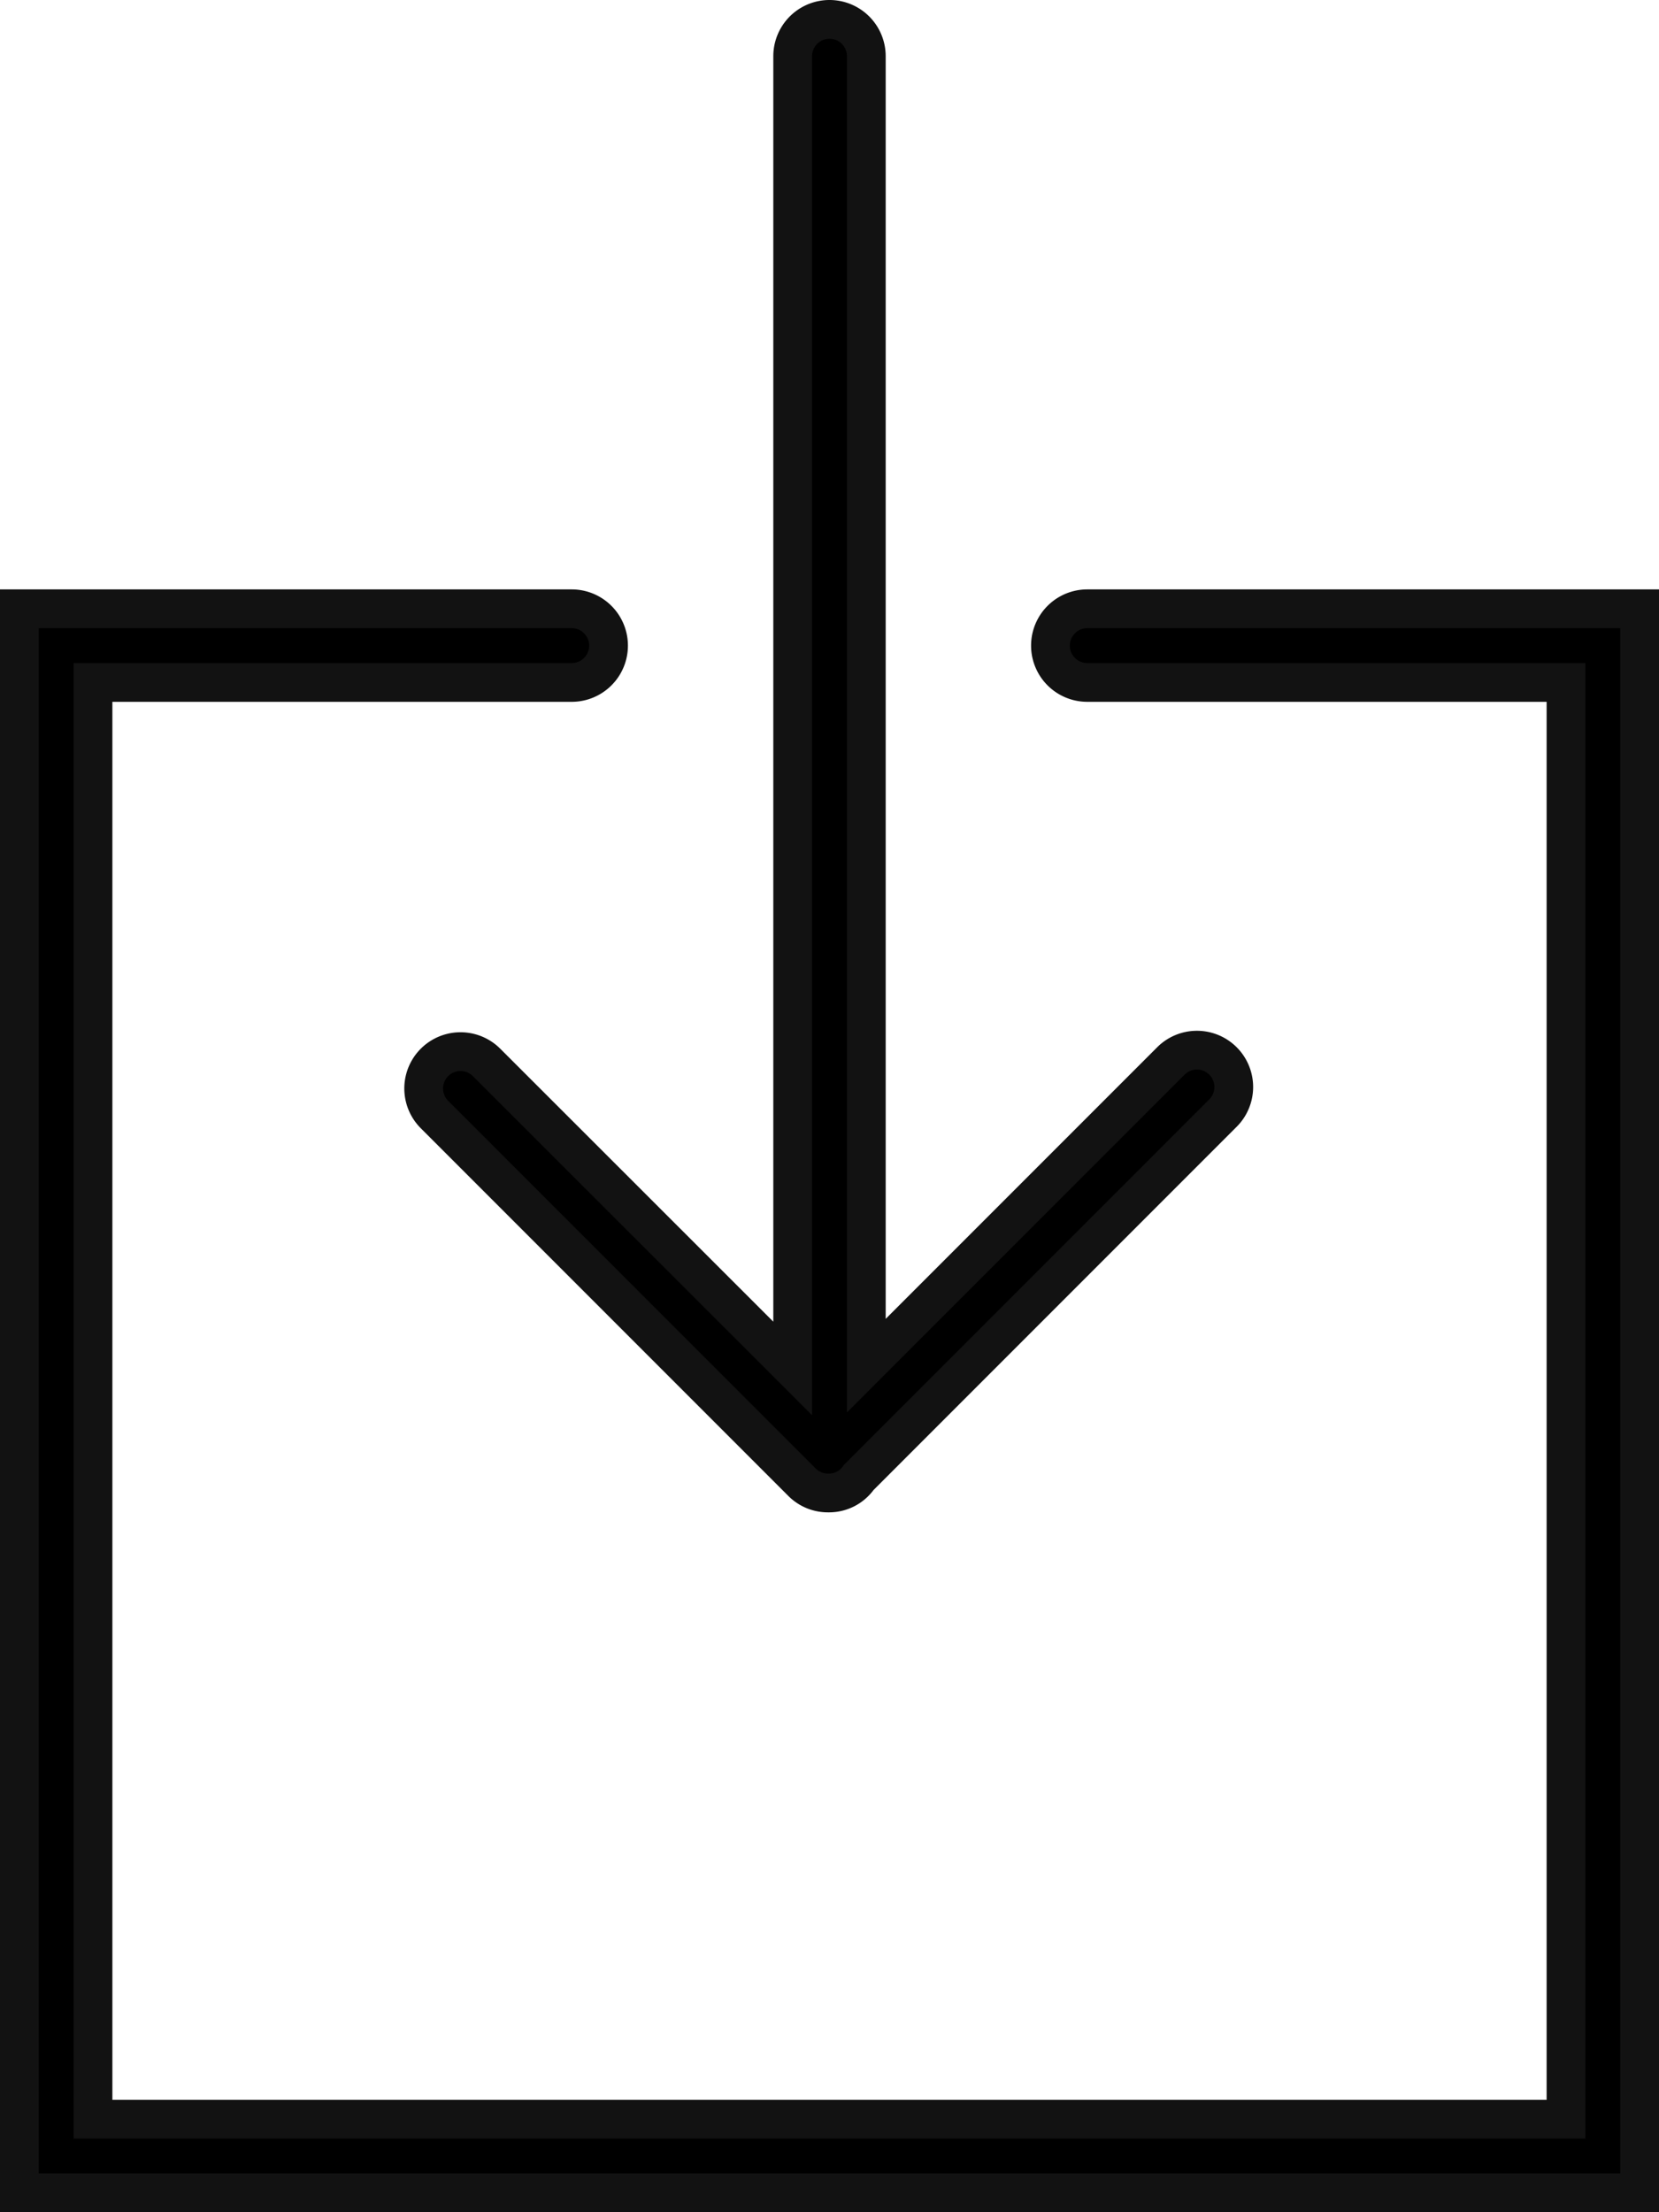
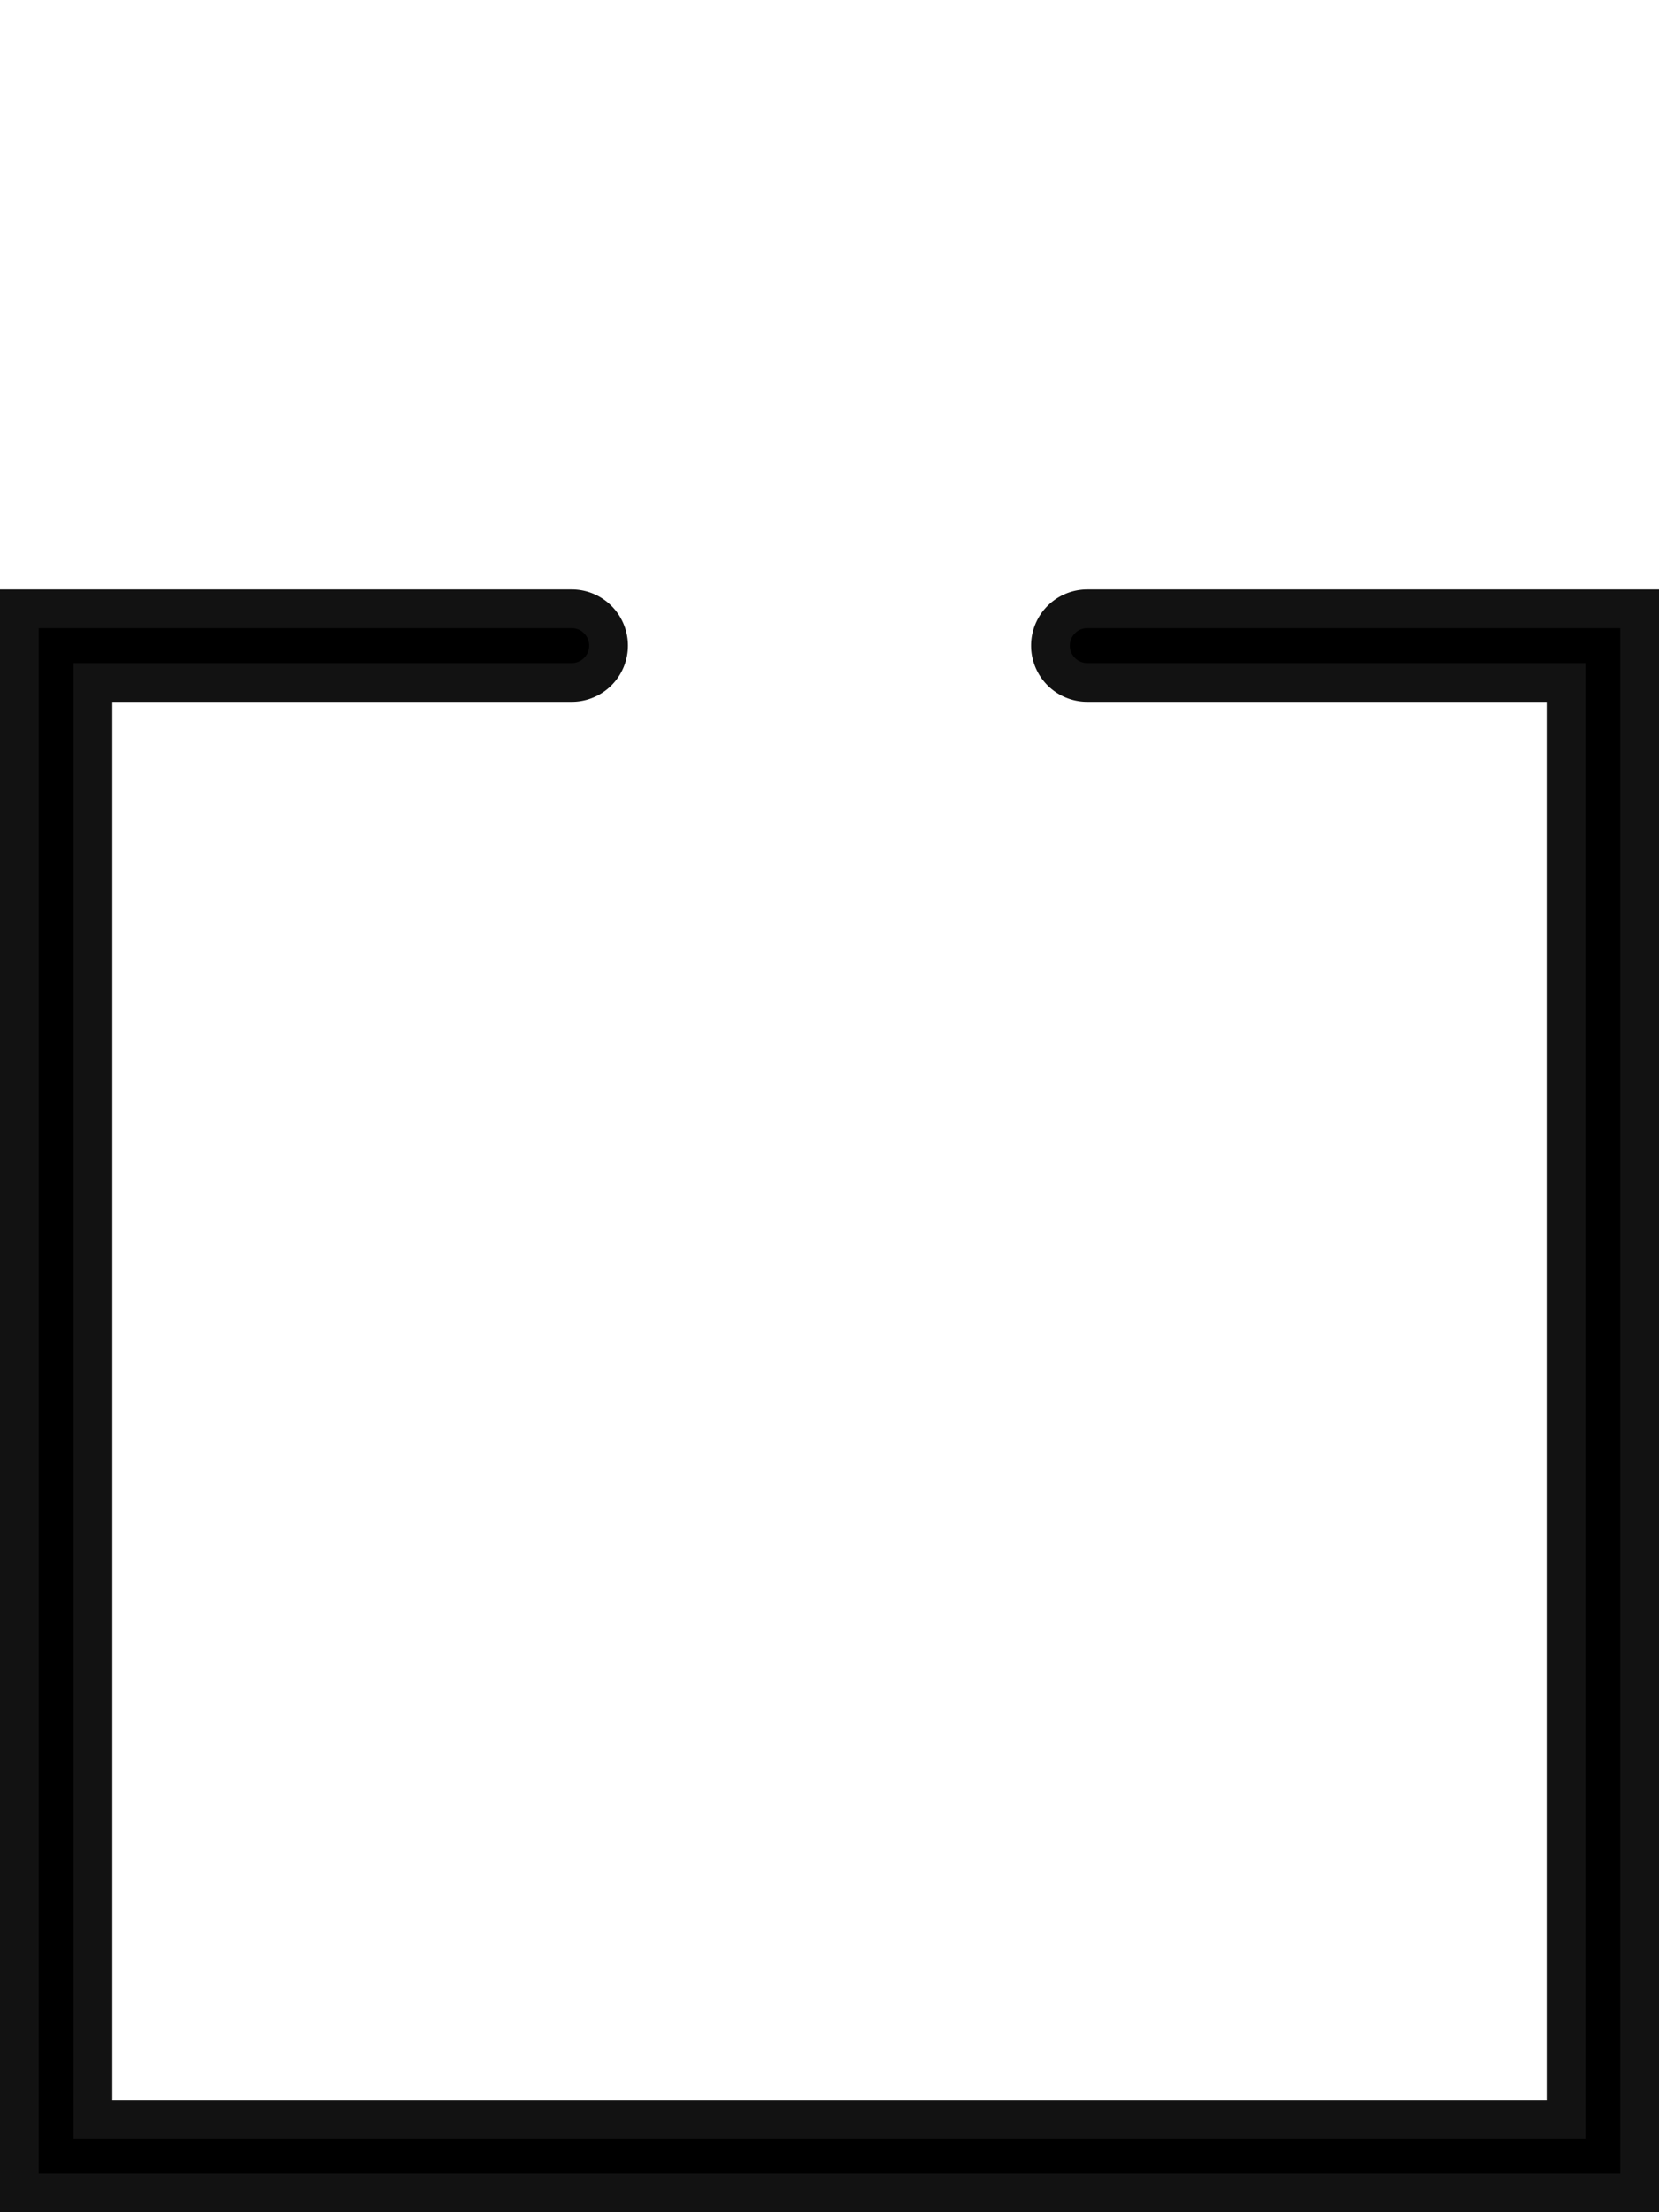
<svg xmlns="http://www.w3.org/2000/svg" width="21.406" height="28.534" viewBox="0 0 21.406 28.534">
  <g id="download" transform="translate(0.25 0.25)">
-     <path id="Path_51" data-name="Path 51" d="M19.291,13.453a.475.475,0,0,0-.672.672l4.741,4.741a.47.47,0,0,0,.335.14l.01,0,.01,0a.466.466,0,0,0,.378-.2l4.7-4.7a.475.475,0,0,0-.672-.672l-3.93,3.93V.475a.475.475,0,0,0-.95,0V17.4Z" transform="translate(-13.263)" stroke="#121212" stroke-width="0.5" />
    <path id="Path_52" data-name="Path 52" d="M21.279,16a.475.475,0,1,0,0,.95h6.177V35.481H8.45V16.95h6.177a.475.475,0,1,0,0-.95H7.5V36.431H28.406V16Z" transform="translate(-7.5 -8.398)" stroke="#121212" stroke-width="0.5" />
  </g>
</svg>